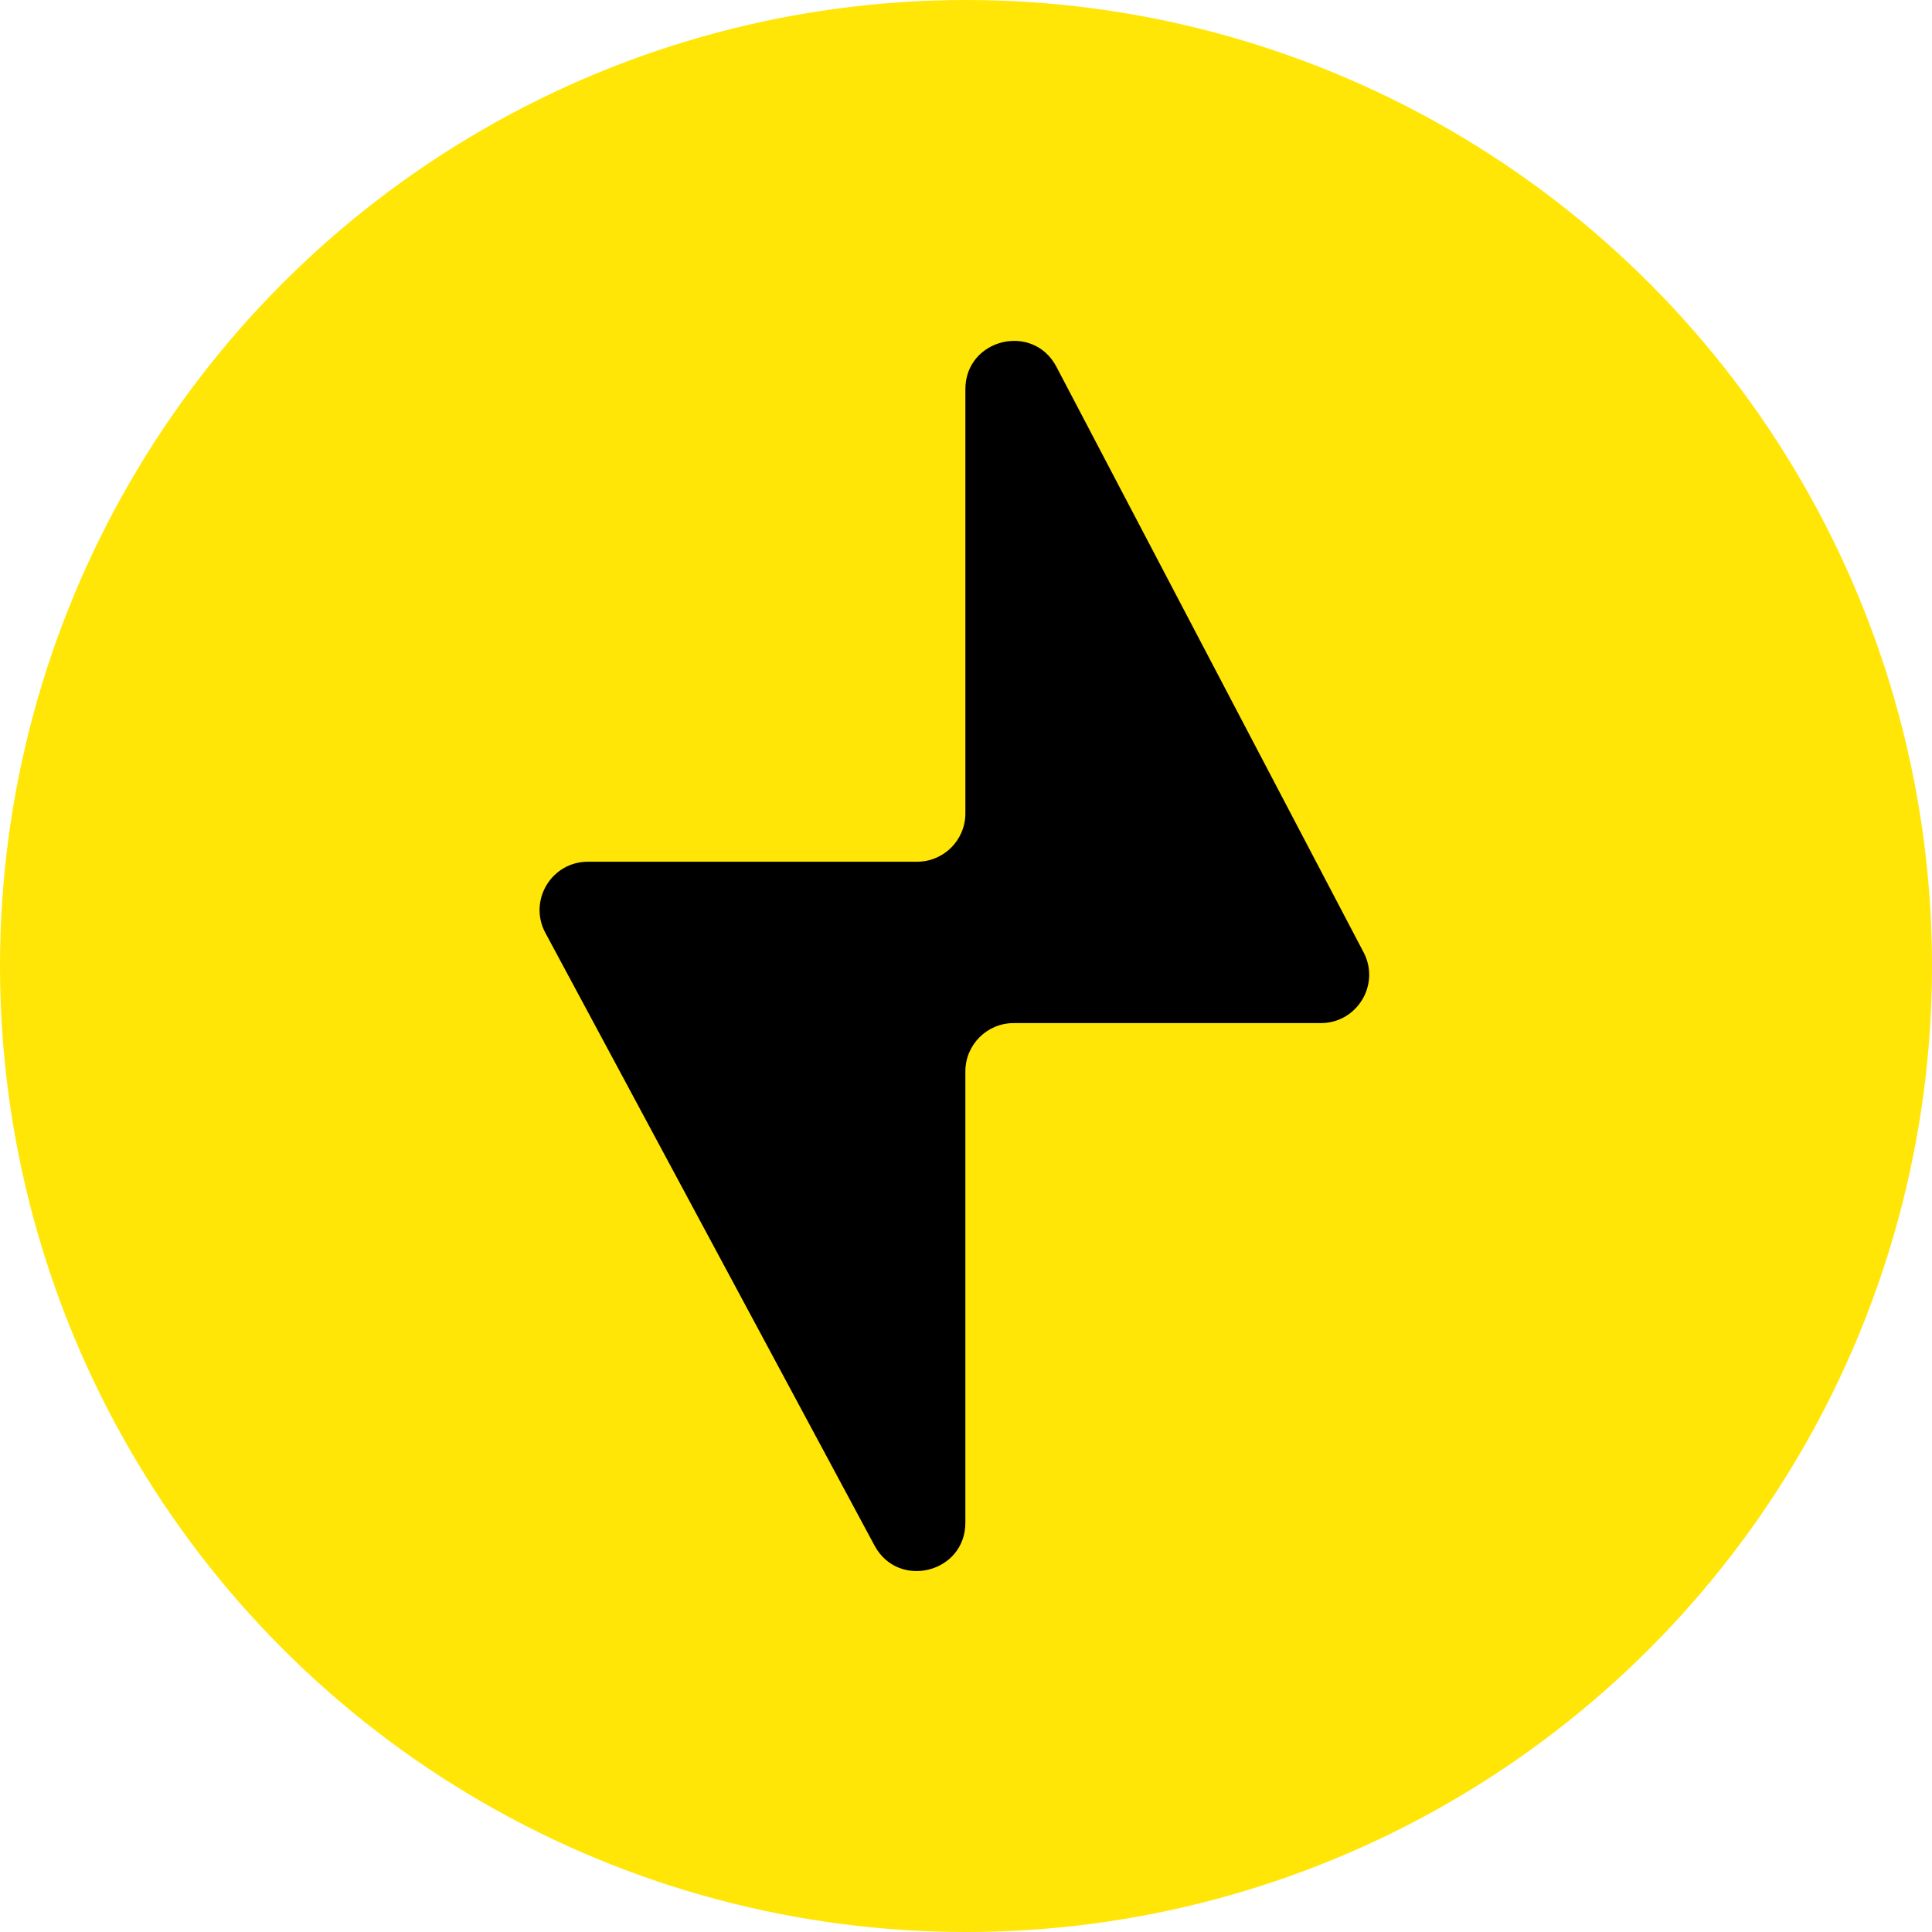
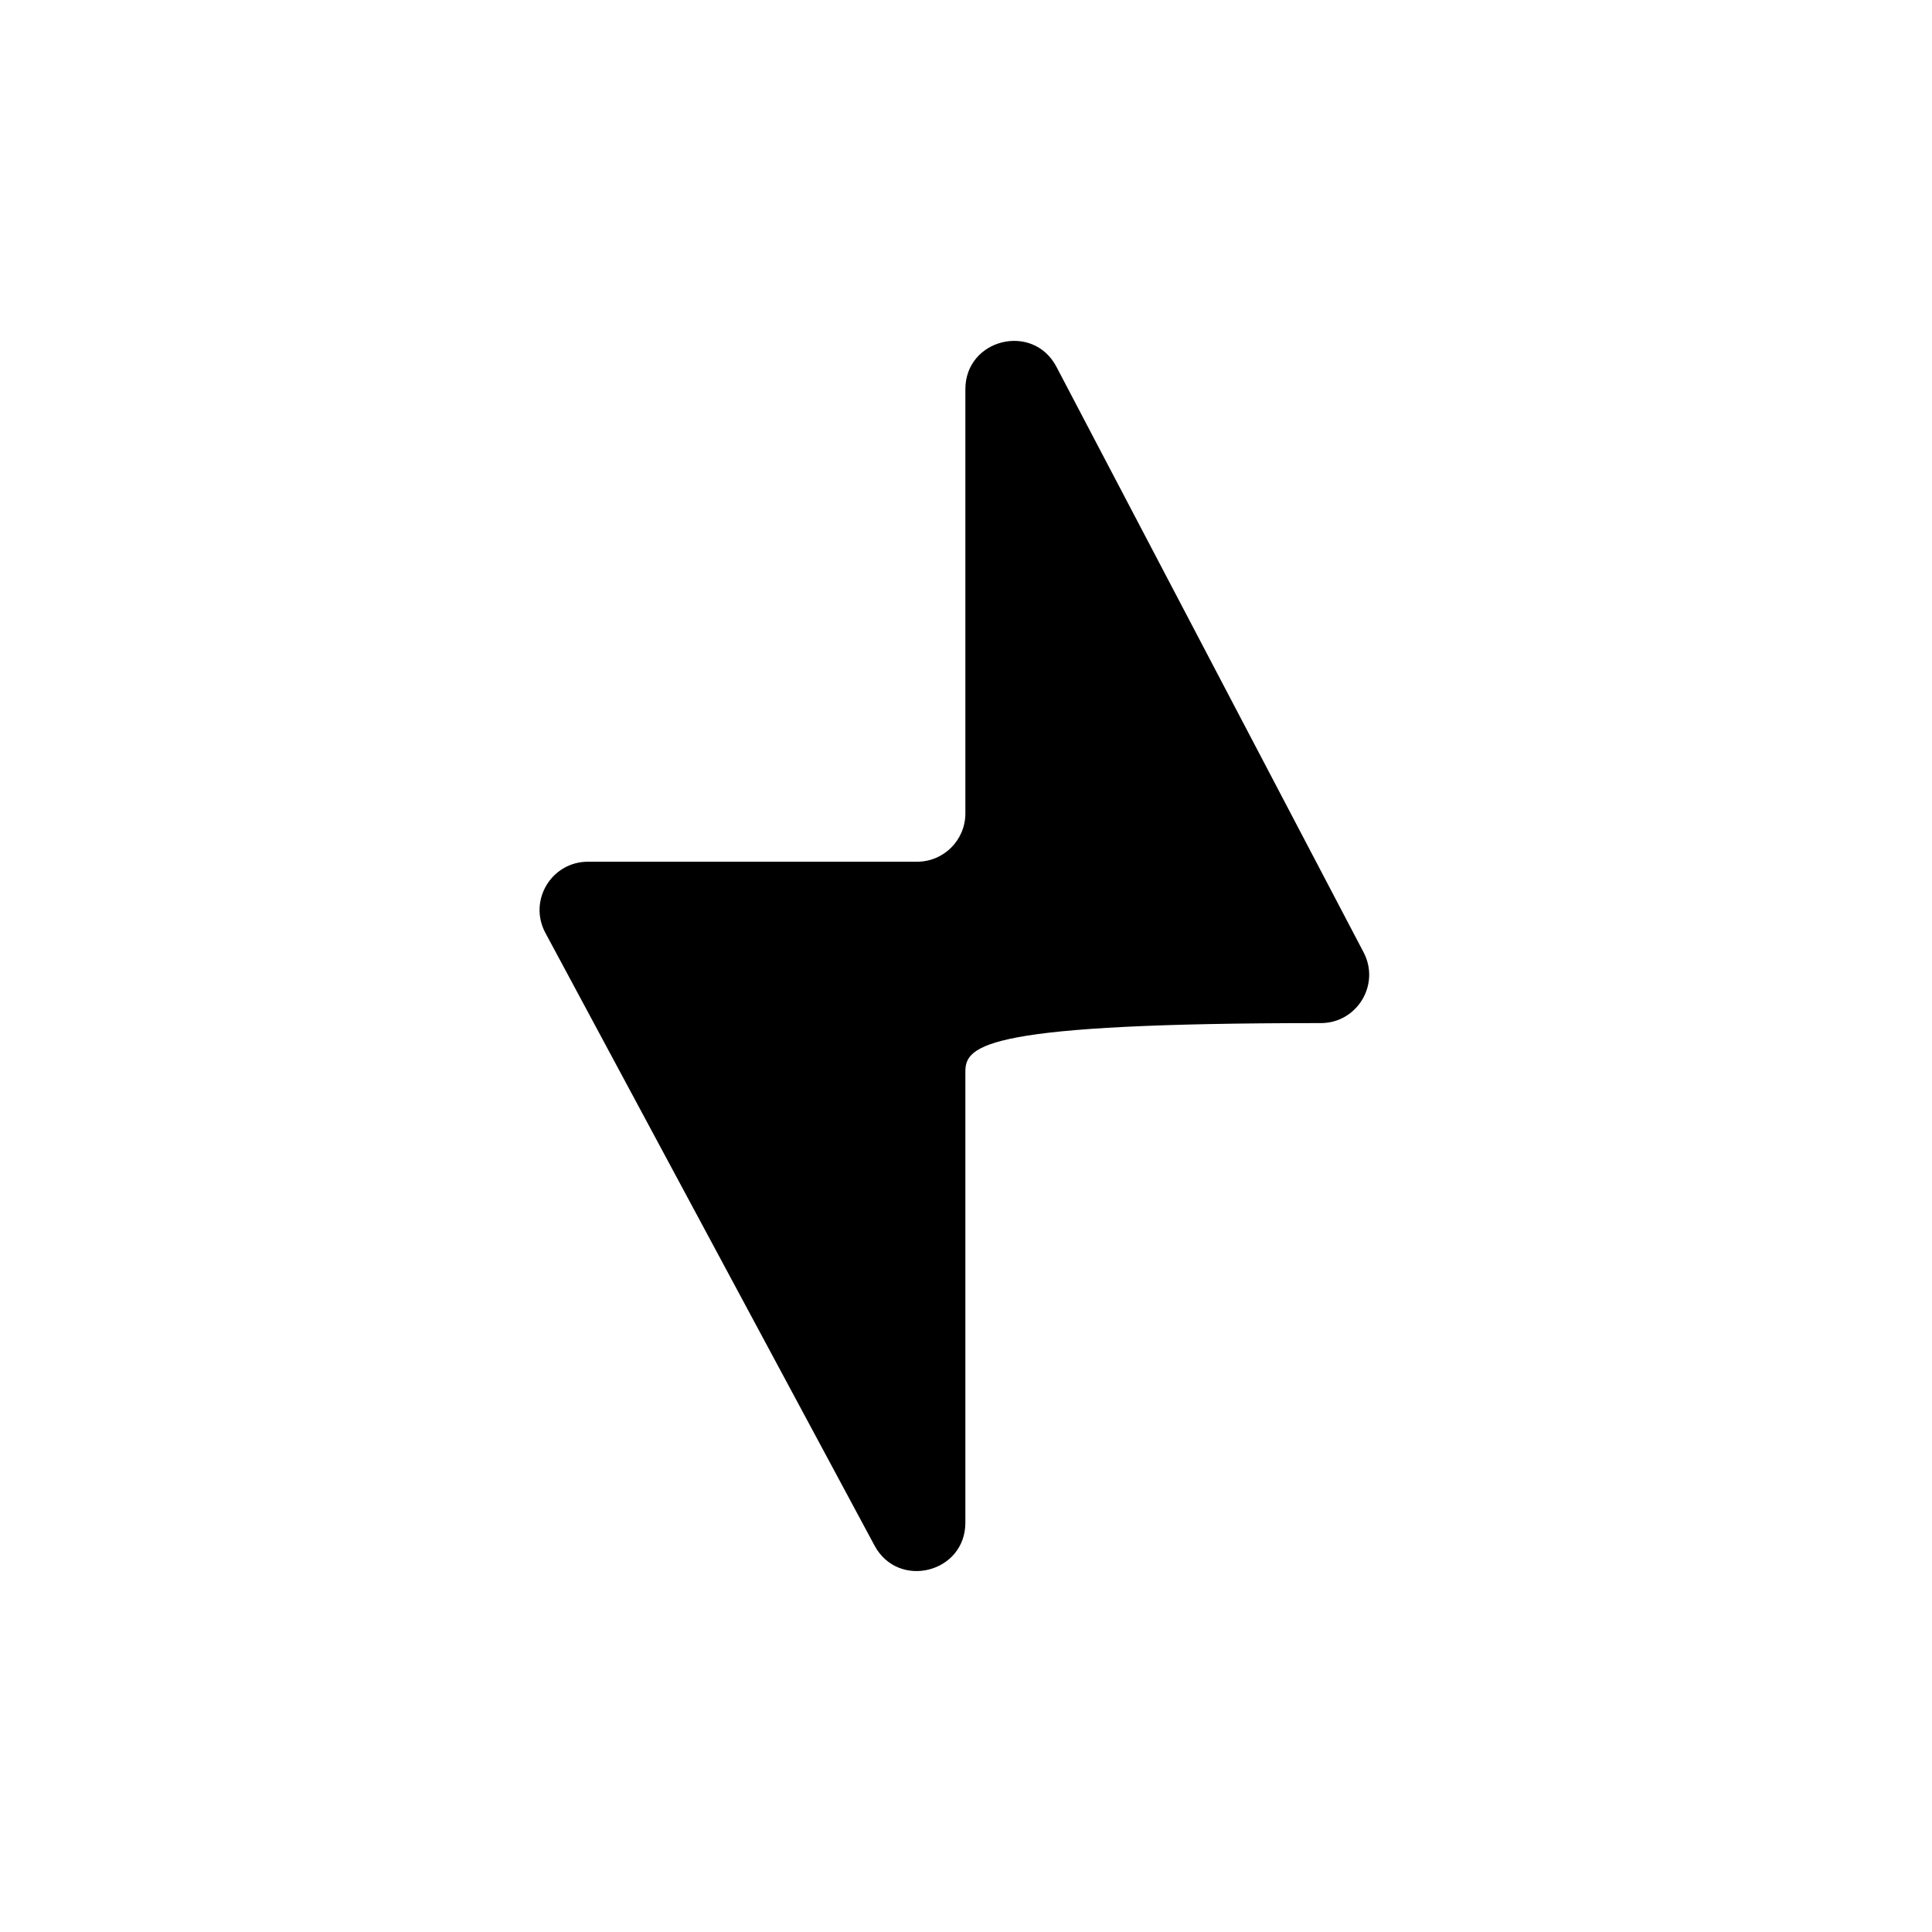
<svg xmlns="http://www.w3.org/2000/svg" width="80" height="80" viewBox="0 0 80 80" fill="none">
-   <circle cx="40" cy="40" r="40" fill="#FFE606" />
-   <path d="M39.974 33.682V16.118C39.974 14.029 42.775 13.339 43.745 15.189L56.464 39.435C57.162 40.766 56.196 42.364 54.692 42.364H41.974C40.87 42.364 39.974 43.259 39.974 44.364V63.051C39.974 65.13 37.196 65.829 36.212 63.998L22.583 38.628C21.867 37.296 22.832 35.682 24.345 35.682H37.974C39.079 35.682 39.974 34.786 39.974 33.682Z" fill="black" />
+   <path d="M39.974 33.682V16.118C39.974 14.029 42.775 13.339 43.745 15.189L56.464 39.435C57.162 40.766 56.196 42.364 54.692 42.364C40.87 42.364 39.974 43.259 39.974 44.364V63.051C39.974 65.13 37.196 65.829 36.212 63.998L22.583 38.628C21.867 37.296 22.832 35.682 24.345 35.682H37.974C39.079 35.682 39.974 34.786 39.974 33.682Z" fill="black" />
</svg>